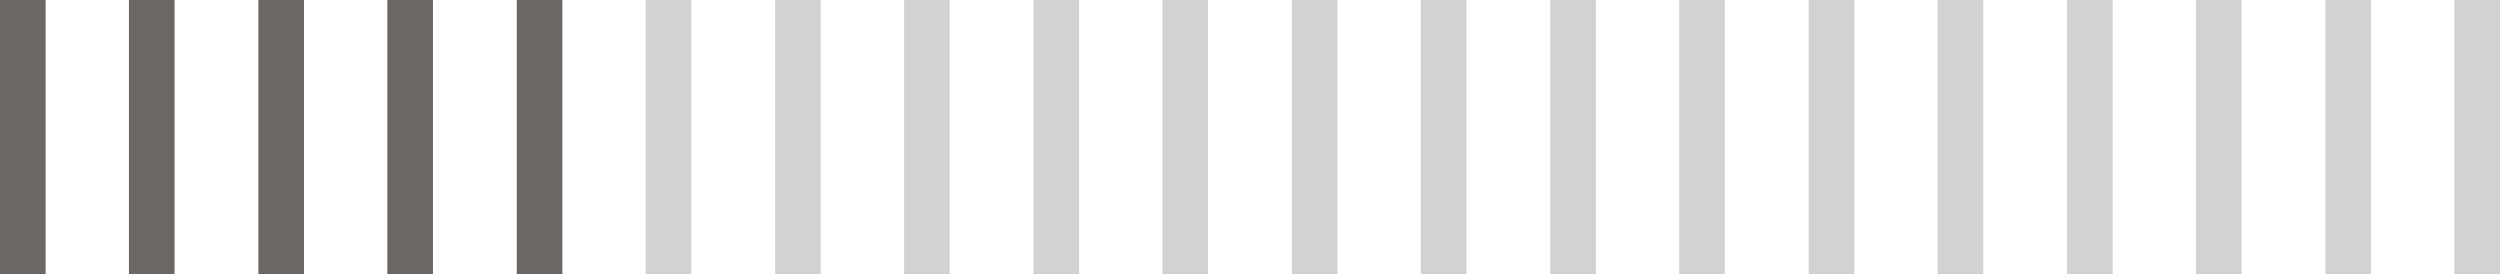
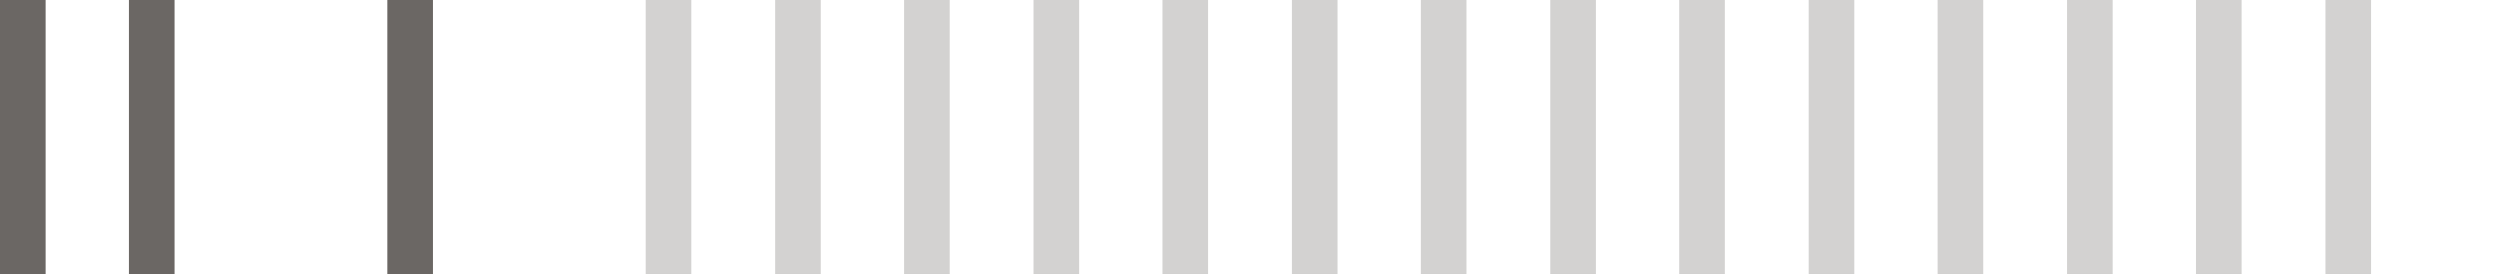
<svg xmlns="http://www.w3.org/2000/svg" width="146" height="16" viewBox="0 0 146 16" fill="none">
  <g clip-path="url(#clip0)">
    <path d="M2.665 0V16H0V0H2.665Z" fill="#6B6764" />
    <path d="M10.195 0V16H7.53V0H10.195Z" fill="#6B6764" />
-     <path d="M17.754 0V16H15.09V0H17.754Z" fill="#6B6764" />
    <path d="M25.285 0V16H22.62V0H25.285Z" fill="#6B6764" />
-     <path d="M32.843 0V16H30.179V0H32.843Z" fill="#6B6764" />
    <path opacity="0.3" d="M40.373 0V16H37.709V0H40.373Z" fill="#6B6764" />
    <path opacity="0.3" d="M47.933 0V16H45.269V0H47.933Z" fill="#6B6764" />
    <path opacity="0.3" d="M55.463 0V16H52.799V0H55.463Z" fill="#6B6764" />
    <path opacity="0.3" d="M63.022 0V16H60.357V0H63.022Z" fill="#6B6764" />
    <path opacity="0.3" d="M70.552 0V16H67.888V0H70.552Z" fill="#6B6764" />
    <path opacity="0.3" d="M78.112 0V16H75.447V0H78.112Z" fill="#6B6764" />
    <path opacity="0.3" d="M85.642 0V16H82.978V0H85.642Z" fill="#6B6764" />
    <path opacity="0.3" d="M93.201 0V16H90.536V0H93.201Z" fill="#6B6764" />
    <path opacity="0.3" d="M100.731 0V16H98.066V0H100.731Z" fill="#6B6764" />
    <path opacity="0.3" d="M108.292 0V16H105.627V0H108.292Z" fill="#6B6764" />
    <path opacity="0.3" d="M115.821 0V16H113.156V0H115.821Z" fill="#6B6764" />
    <path opacity="0.3" d="M123.38 0V16H120.716V0H123.38Z" fill="#6B6764" />
    <path opacity="0.3" d="M130.91 0V16H128.245V0H130.91Z" fill="#6B6764" />
    <path opacity="0.3" d="M138.47 0V16H135.806V0H138.47Z" fill="#6B6764" />
-     <path opacity="0.3" d="M146 0V16H143.336V0H146Z" fill="#6B6764" />
+     <path opacity="0.3" d="M146 0V16H143.336H146Z" fill="#6B6764" />
  </g>
  <defs>
    <clipPath id="clip0">
      <rect width="146" height="16" fill="white" />
    </clipPath>
  </defs>
</svg>